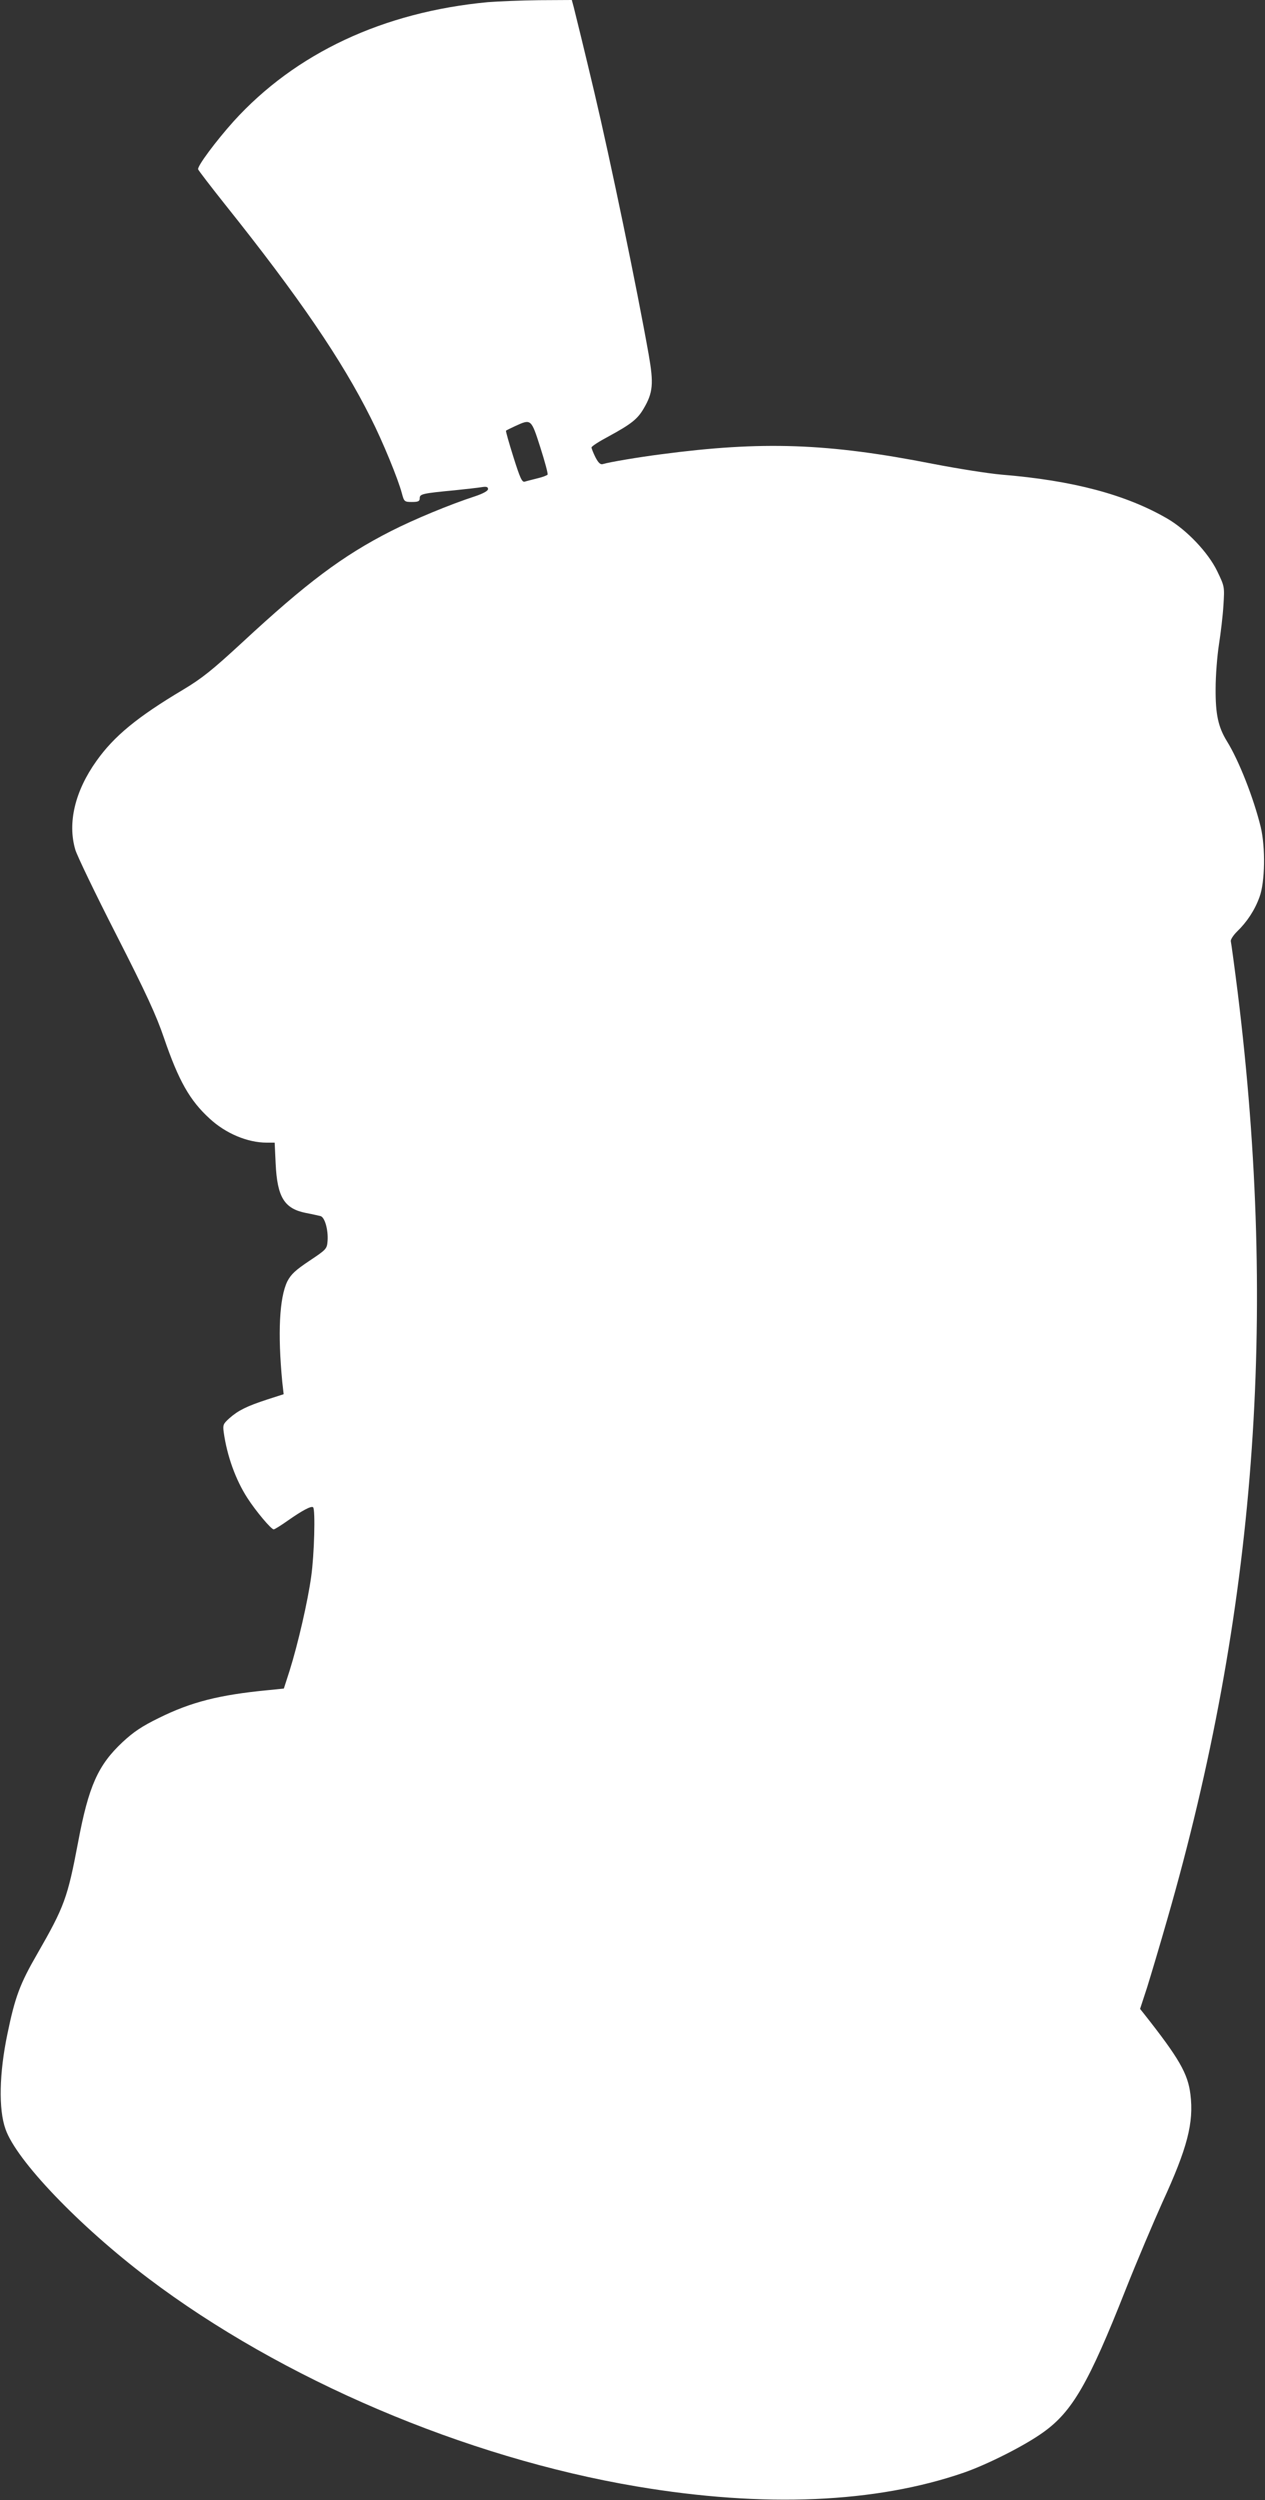
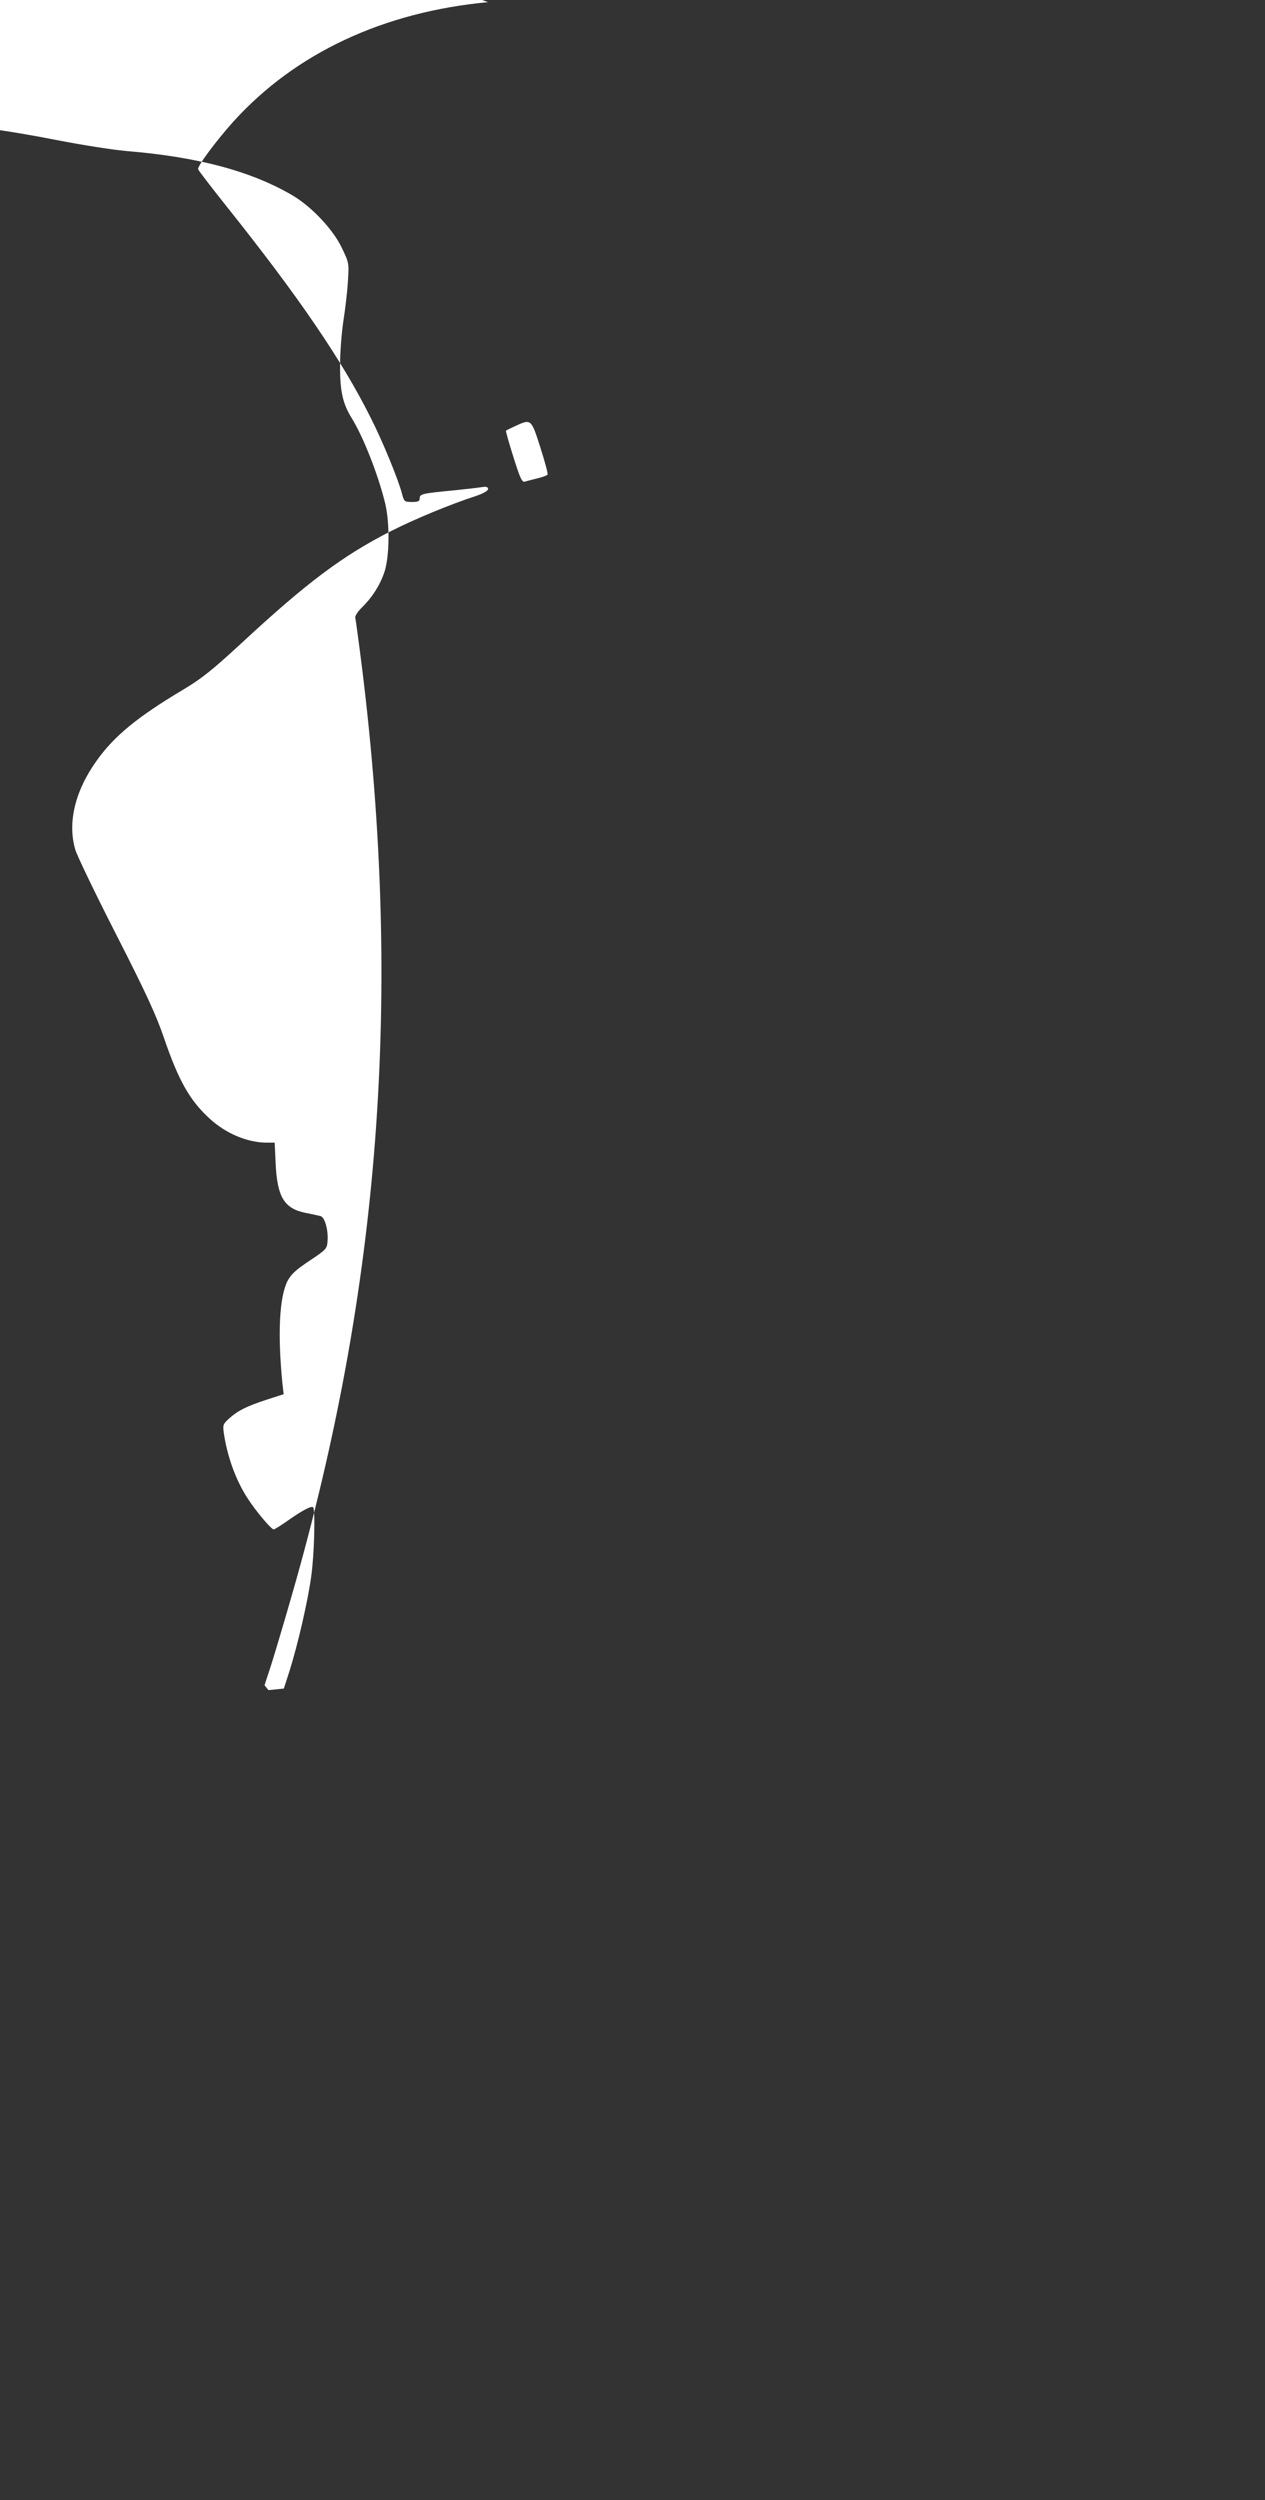
<svg xmlns="http://www.w3.org/2000/svg" version="1.0" width="648pt" height="1280pt" viewBox="0 0 648 1280" preserveAspectRatio="xMidYMid meet">
  <rect x="0" y="0" width="648" height="1280" fill="#333333" stroke="none" />
  <g transform="translate(0,1280) scale(0.1,-0.1)" fill="#ffffff" stroke="none">
-     <path d="M2500 12789 c-536 -50 -987 -261 -1304 -611 -88 -98 -187 -230 -181 -245 2 -6 64 -87 138 -180 378 -473 598 -796 746 -1092 61 -120 141 -315 160 -388 11 -41 13 -43 51 -43 33 0 40 4 40 19 0 22 12 25 180 41 58 6 120 13 138 16 24 4 32 1 32 -10 0 -9 -25 -23 -67 -37 -129 -42 -312 -118 -430 -178 -248 -126 -433 -265 -763 -571 -153 -141 -205 -183 -302 -241 -235 -140 -354 -238 -444 -365 -110 -154 -149 -317 -108 -455 9 -30 103 -226 210 -435 153 -300 205 -413 244 -528 75 -219 132 -320 234 -413 82 -76 194 -123 292 -123 l41 0 5 -107 c8 -172 44 -231 155 -253 32 -6 66 -14 75 -16 22 -6 40 -71 36 -127 -3 -41 -6 -44 -93 -102 -72 -48 -94 -69 -113 -105 -41 -84 -50 -266 -26 -516 l7 -62 -84 -27 c-104 -34 -149 -56 -194 -96 -32 -29 -34 -34 -29 -72 17 -121 61 -243 121 -336 43 -67 122 -161 135 -161 5 0 37 20 71 44 74 52 122 78 131 69 12 -12 6 -244 -10 -355 -17 -124 -67 -343 -111 -483 l-29 -90 -79 -8 c-252 -24 -397 -61 -562 -143 -86 -42 -129 -71 -185 -123 -126 -118 -174 -225 -228 -513 -54 -285 -70 -329 -209 -571 -89 -154 -114 -221 -153 -410 -42 -201 -46 -386 -10 -487 55 -160 378 -497 731 -764 684 -517 1624 -918 2503 -1066 653 -110 1225 -85 1676 71 123 43 313 139 407 207 148 106 232 251 420 727 59 149 145 351 190 451 127 276 161 406 143 551 -13 107 -58 185 -238 413 l-20 25 36 110 c19 61 66 218 104 351 452 1569 566 3074 360 4744 -17 135 -33 252 -35 260 -3 8 12 31 31 50 52 50 92 111 116 178 28 75 31 253 6 358 -36 147 -111 339 -173 439 -45 73 -59 139 -58 270 0 66 8 167 17 225 9 58 20 148 23 201 6 96 6 96 -32 175 -46 95 -155 210 -254 268 -213 124 -485 196 -851 226 -69 6 -226 31 -350 55 -539 106 -874 118 -1395 49 -110 -14 -265 -40 -297 -50 -12 -4 -23 6 -38 35 -11 22 -20 45 -20 50 0 6 39 31 88 57 116 63 148 89 179 142 48 81 52 128 26 276 -60 339 -196 994 -278 1341 -47 199 -96 399 -106 438 l-10 37 -167 -1 c-92 -1 -210 -6 -262 -10z m268 -2280 c23 -72 40 -135 37 -139 -3 -4 -26 -13 -52 -19 -27 -7 -56 -14 -65 -17 -14 -4 -24 18 -58 126 -23 73 -40 133 -38 135 2 2 24 13 48 24 81 37 81 37 128 -110z" />
+     <path d="M2500 12789 c-536 -50 -987 -261 -1304 -611 -88 -98 -187 -230 -181 -245 2 -6 64 -87 138 -180 378 -473 598 -796 746 -1092 61 -120 141 -315 160 -388 11 -41 13 -43 51 -43 33 0 40 4 40 19 0 22 12 25 180 41 58 6 120 13 138 16 24 4 32 1 32 -10 0 -9 -25 -23 -67 -37 -129 -42 -312 -118 -430 -178 -248 -126 -433 -265 -763 -571 -153 -141 -205 -183 -302 -241 -235 -140 -354 -238 -444 -365 -110 -154 -149 -317 -108 -455 9 -30 103 -226 210 -435 153 -300 205 -413 244 -528 75 -219 132 -320 234 -413 82 -76 194 -123 292 -123 l41 0 5 -107 c8 -172 44 -231 155 -253 32 -6 66 -14 75 -16 22 -6 40 -71 36 -127 -3 -41 -6 -44 -93 -102 -72 -48 -94 -69 -113 -105 -41 -84 -50 -266 -26 -516 l7 -62 -84 -27 c-104 -34 -149 -56 -194 -96 -32 -29 -34 -34 -29 -72 17 -121 61 -243 121 -336 43 -67 122 -161 135 -161 5 0 37 20 71 44 74 52 122 78 131 69 12 -12 6 -244 -10 -355 -17 -124 -67 -343 -111 -483 l-29 -90 -79 -8 l-20 25 36 110 c19 61 66 218 104 351 452 1569 566 3074 360 4744 -17 135 -33 252 -35 260 -3 8 12 31 31 50 52 50 92 111 116 178 28 75 31 253 6 358 -36 147 -111 339 -173 439 -45 73 -59 139 -58 270 0 66 8 167 17 225 9 58 20 148 23 201 6 96 6 96 -32 175 -46 95 -155 210 -254 268 -213 124 -485 196 -851 226 -69 6 -226 31 -350 55 -539 106 -874 118 -1395 49 -110 -14 -265 -40 -297 -50 -12 -4 -23 6 -38 35 -11 22 -20 45 -20 50 0 6 39 31 88 57 116 63 148 89 179 142 48 81 52 128 26 276 -60 339 -196 994 -278 1341 -47 199 -96 399 -106 438 l-10 37 -167 -1 c-92 -1 -210 -6 -262 -10z m268 -2280 c23 -72 40 -135 37 -139 -3 -4 -26 -13 -52 -19 -27 -7 -56 -14 -65 -17 -14 -4 -24 18 -58 126 -23 73 -40 133 -38 135 2 2 24 13 48 24 81 37 81 37 128 -110z" />
  </g>
</svg>